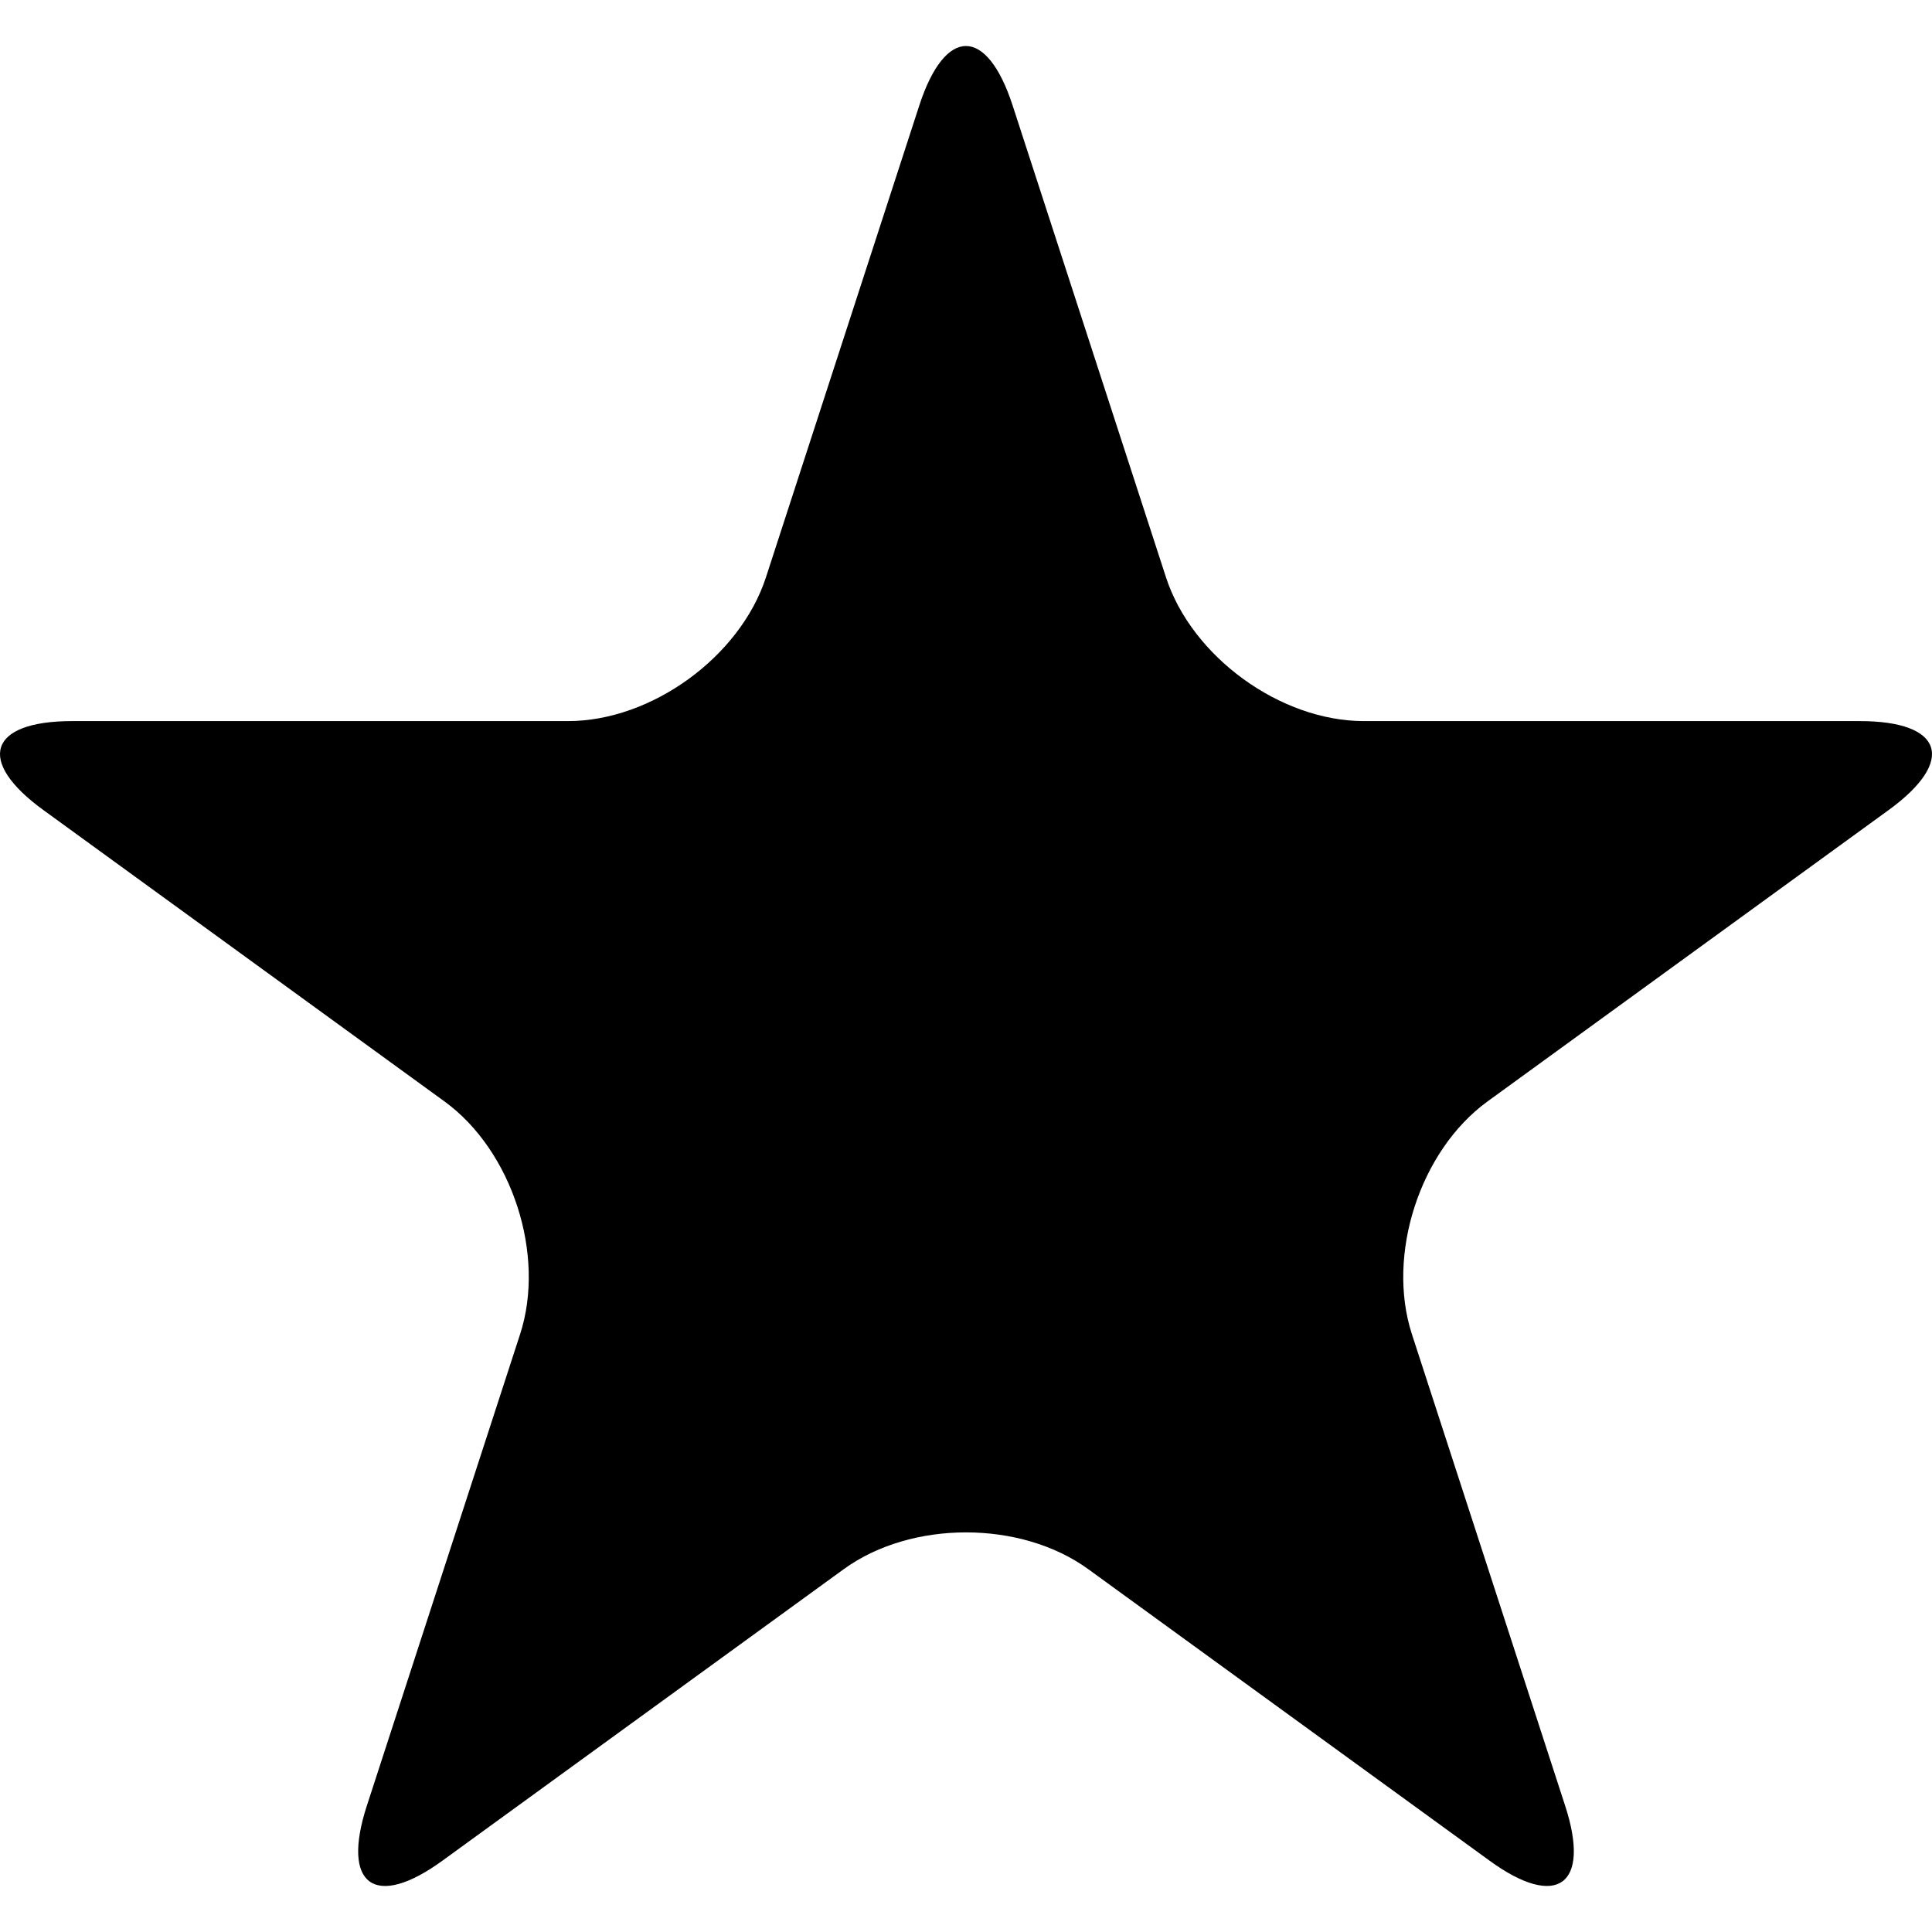
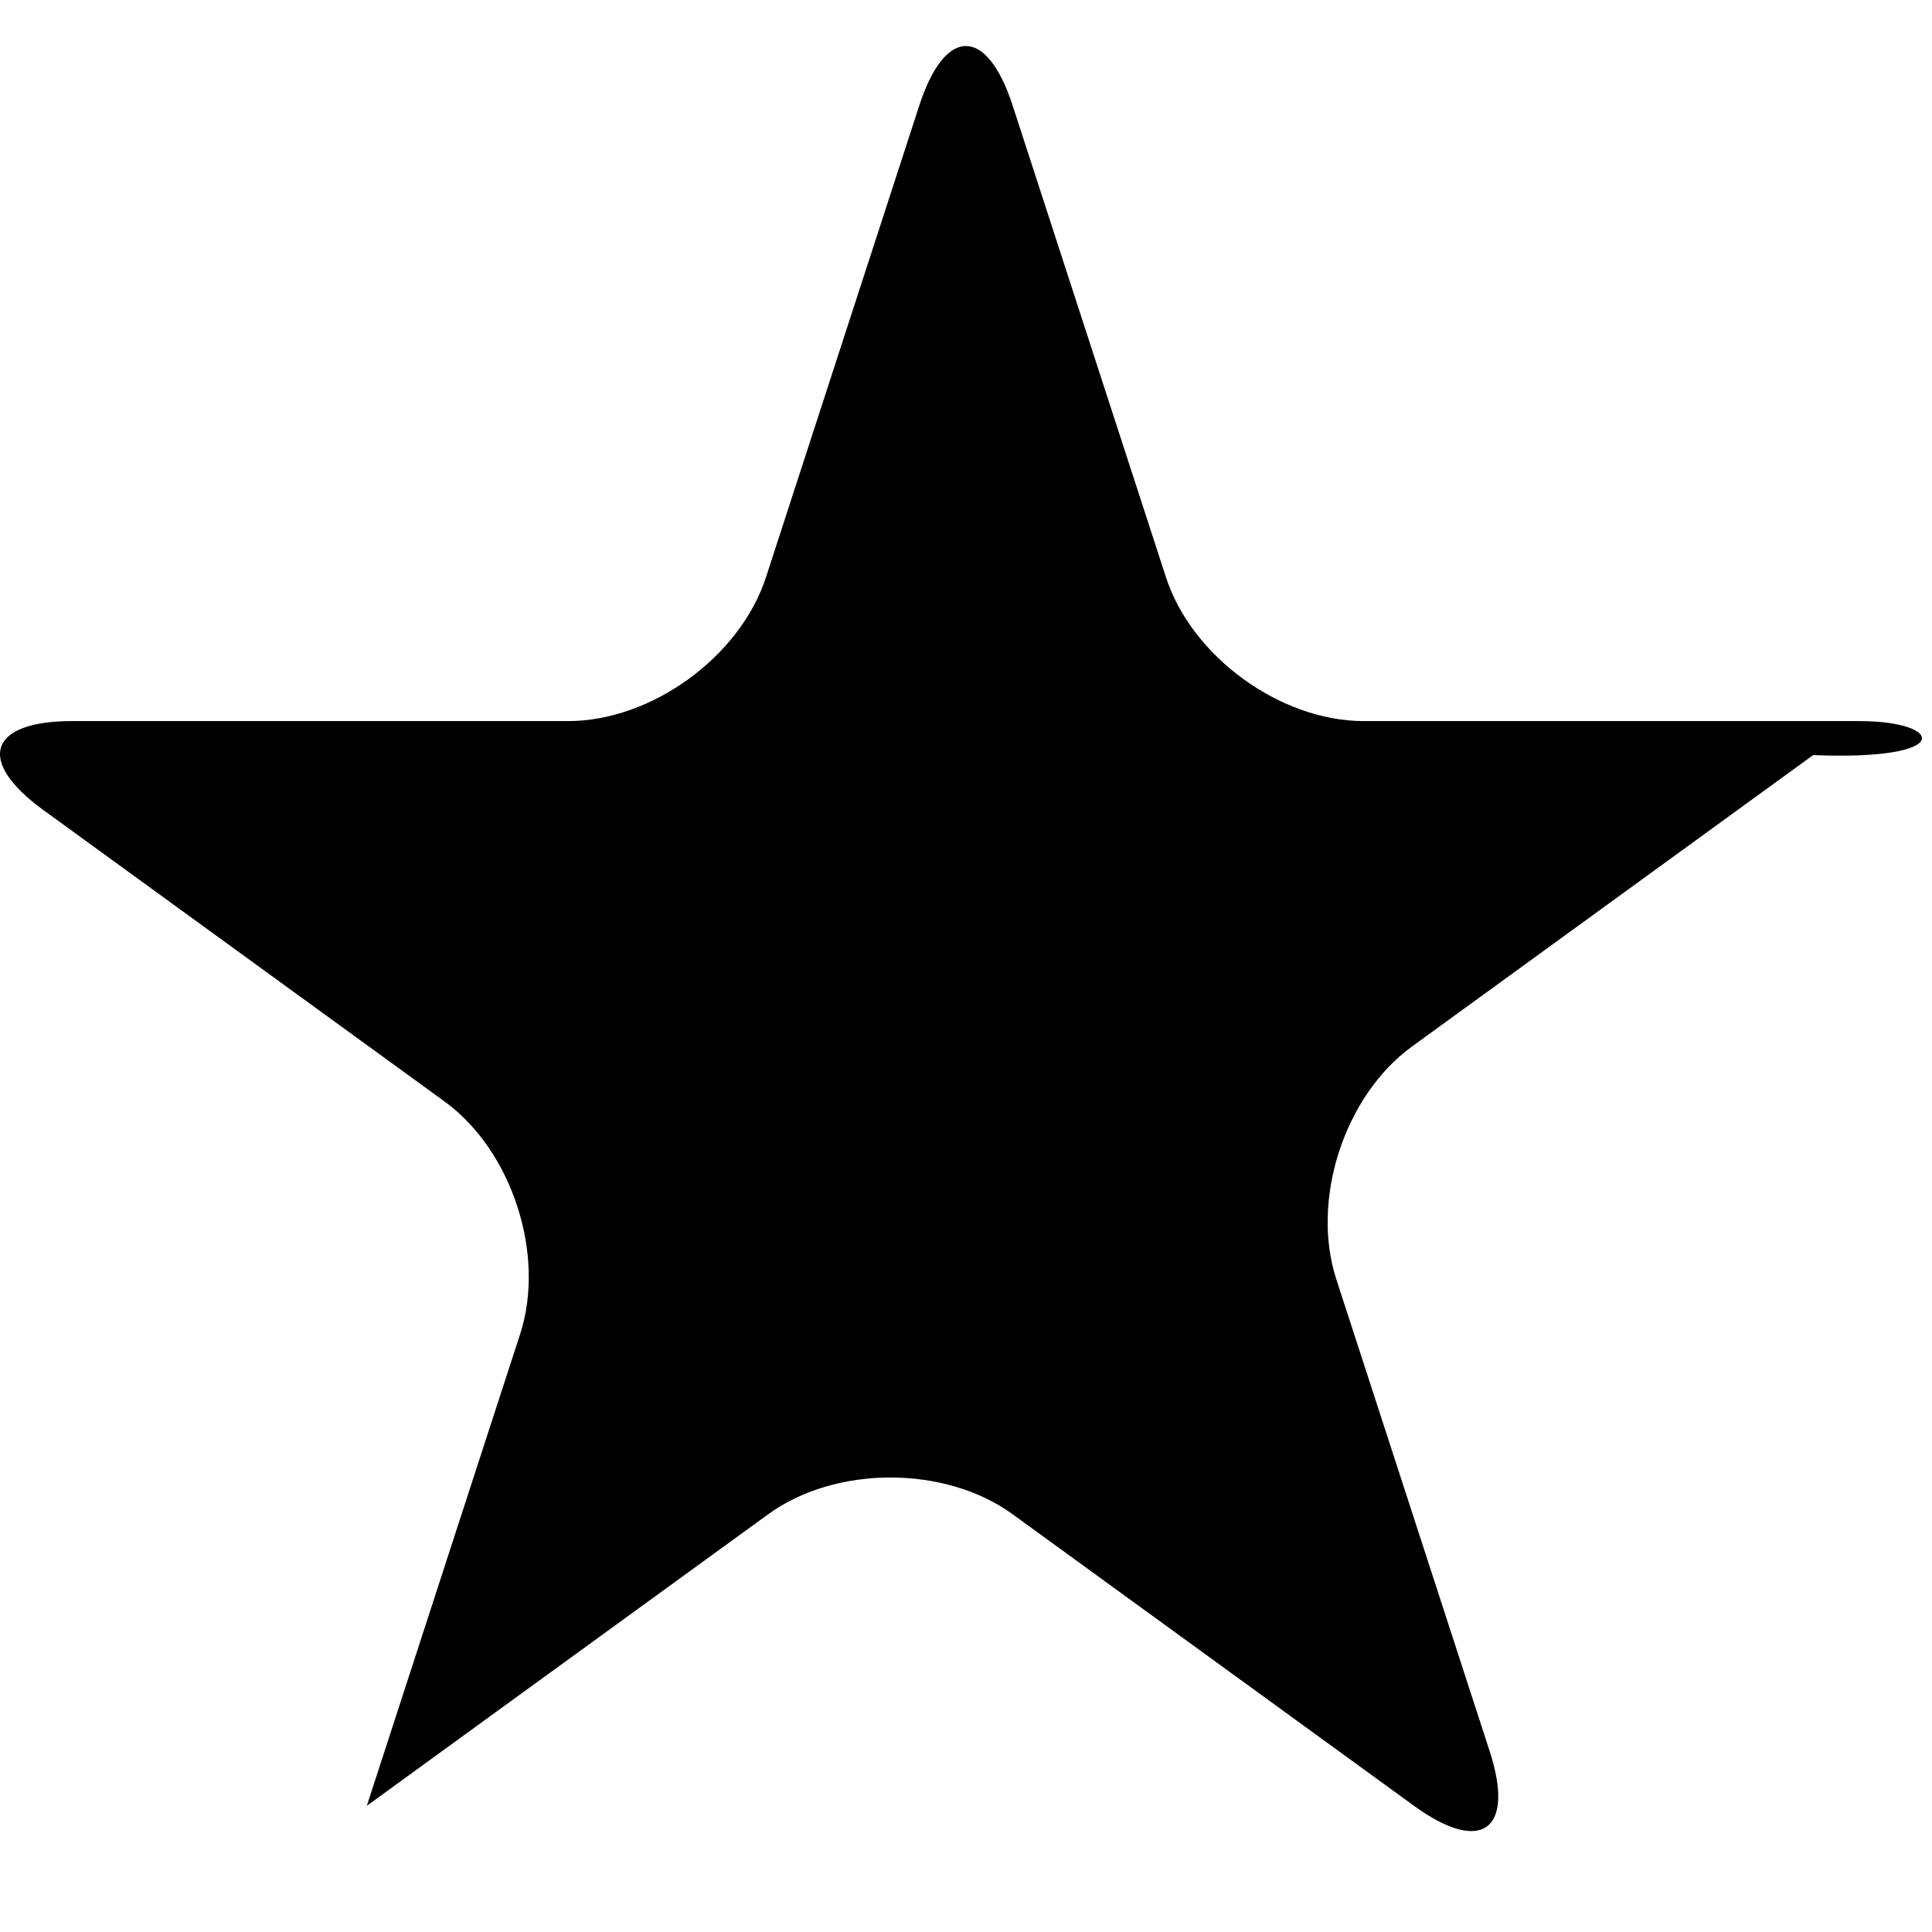
<svg xmlns="http://www.w3.org/2000/svg" version="1.1" id="Capa_1" x="0px" y="0px" width="314.335px" height="314.336px" viewBox="0 0 314.335 314.336" style="enable-background:new 0 0 314.335 314.336;" xml:space="preserve">
  <g>
-     <path d="M302.593,117.321h-80.698c-13.583,0-27.994-10.472-32.191-23.398l-24.944-76.744c-4.197-12.925-10.997-12.925-15.198,0   l-24.941,76.744c-4.2,12.926-18.612,23.398-32.195,23.398H11.74c-13.583,0-15.688,6.473-4.699,14.462l65.284,47.426   c10.989,7.986,16.498,24.932,12.298,37.854l-24.941,76.741c-4.2,12.922,1.309,16.922,12.298,8.93l65.291-47.427   c10.988-7.986,28.805-7.986,39.794,0l65.29,47.427c10.988,7.992,16.501,3.98,12.298-8.93l-24.938-76.741   c-4.197-12.923,1.31-29.868,12.298-37.854l65.284-47.426C318.285,123.794,316.176,117.321,302.593,117.321z" />
+     <path d="M302.593,117.321h-80.698c-13.583,0-27.994-10.472-32.191-23.398l-24.944-76.744c-4.197-12.925-10.997-12.925-15.198,0   l-24.941,76.744c-4.2,12.926-18.612,23.398-32.195,23.398H11.74c-13.583,0-15.688,6.473-4.699,14.462l65.284,47.426   c10.989,7.986,16.498,24.932,12.298,37.854l-24.941,76.741l65.291-47.427   c10.988-7.986,28.805-7.986,39.794,0l65.29,47.427c10.988,7.992,16.501,3.98,12.298-8.93l-24.938-76.741   c-4.197-12.923,1.31-29.868,12.298-37.854l65.284-47.426C318.285,123.794,316.176,117.321,302.593,117.321z" />
  </g>
  <g>
</g>
  <g>
</g>
  <g>
</g>
  <g>
</g>
  <g>
</g>
  <g>
</g>
  <g>
</g>
  <g>
</g>
  <g>
</g>
  <g>
</g>
  <g>
</g>
  <g>
</g>
  <g>
</g>
  <g>
</g>
  <g>
</g>
</svg>